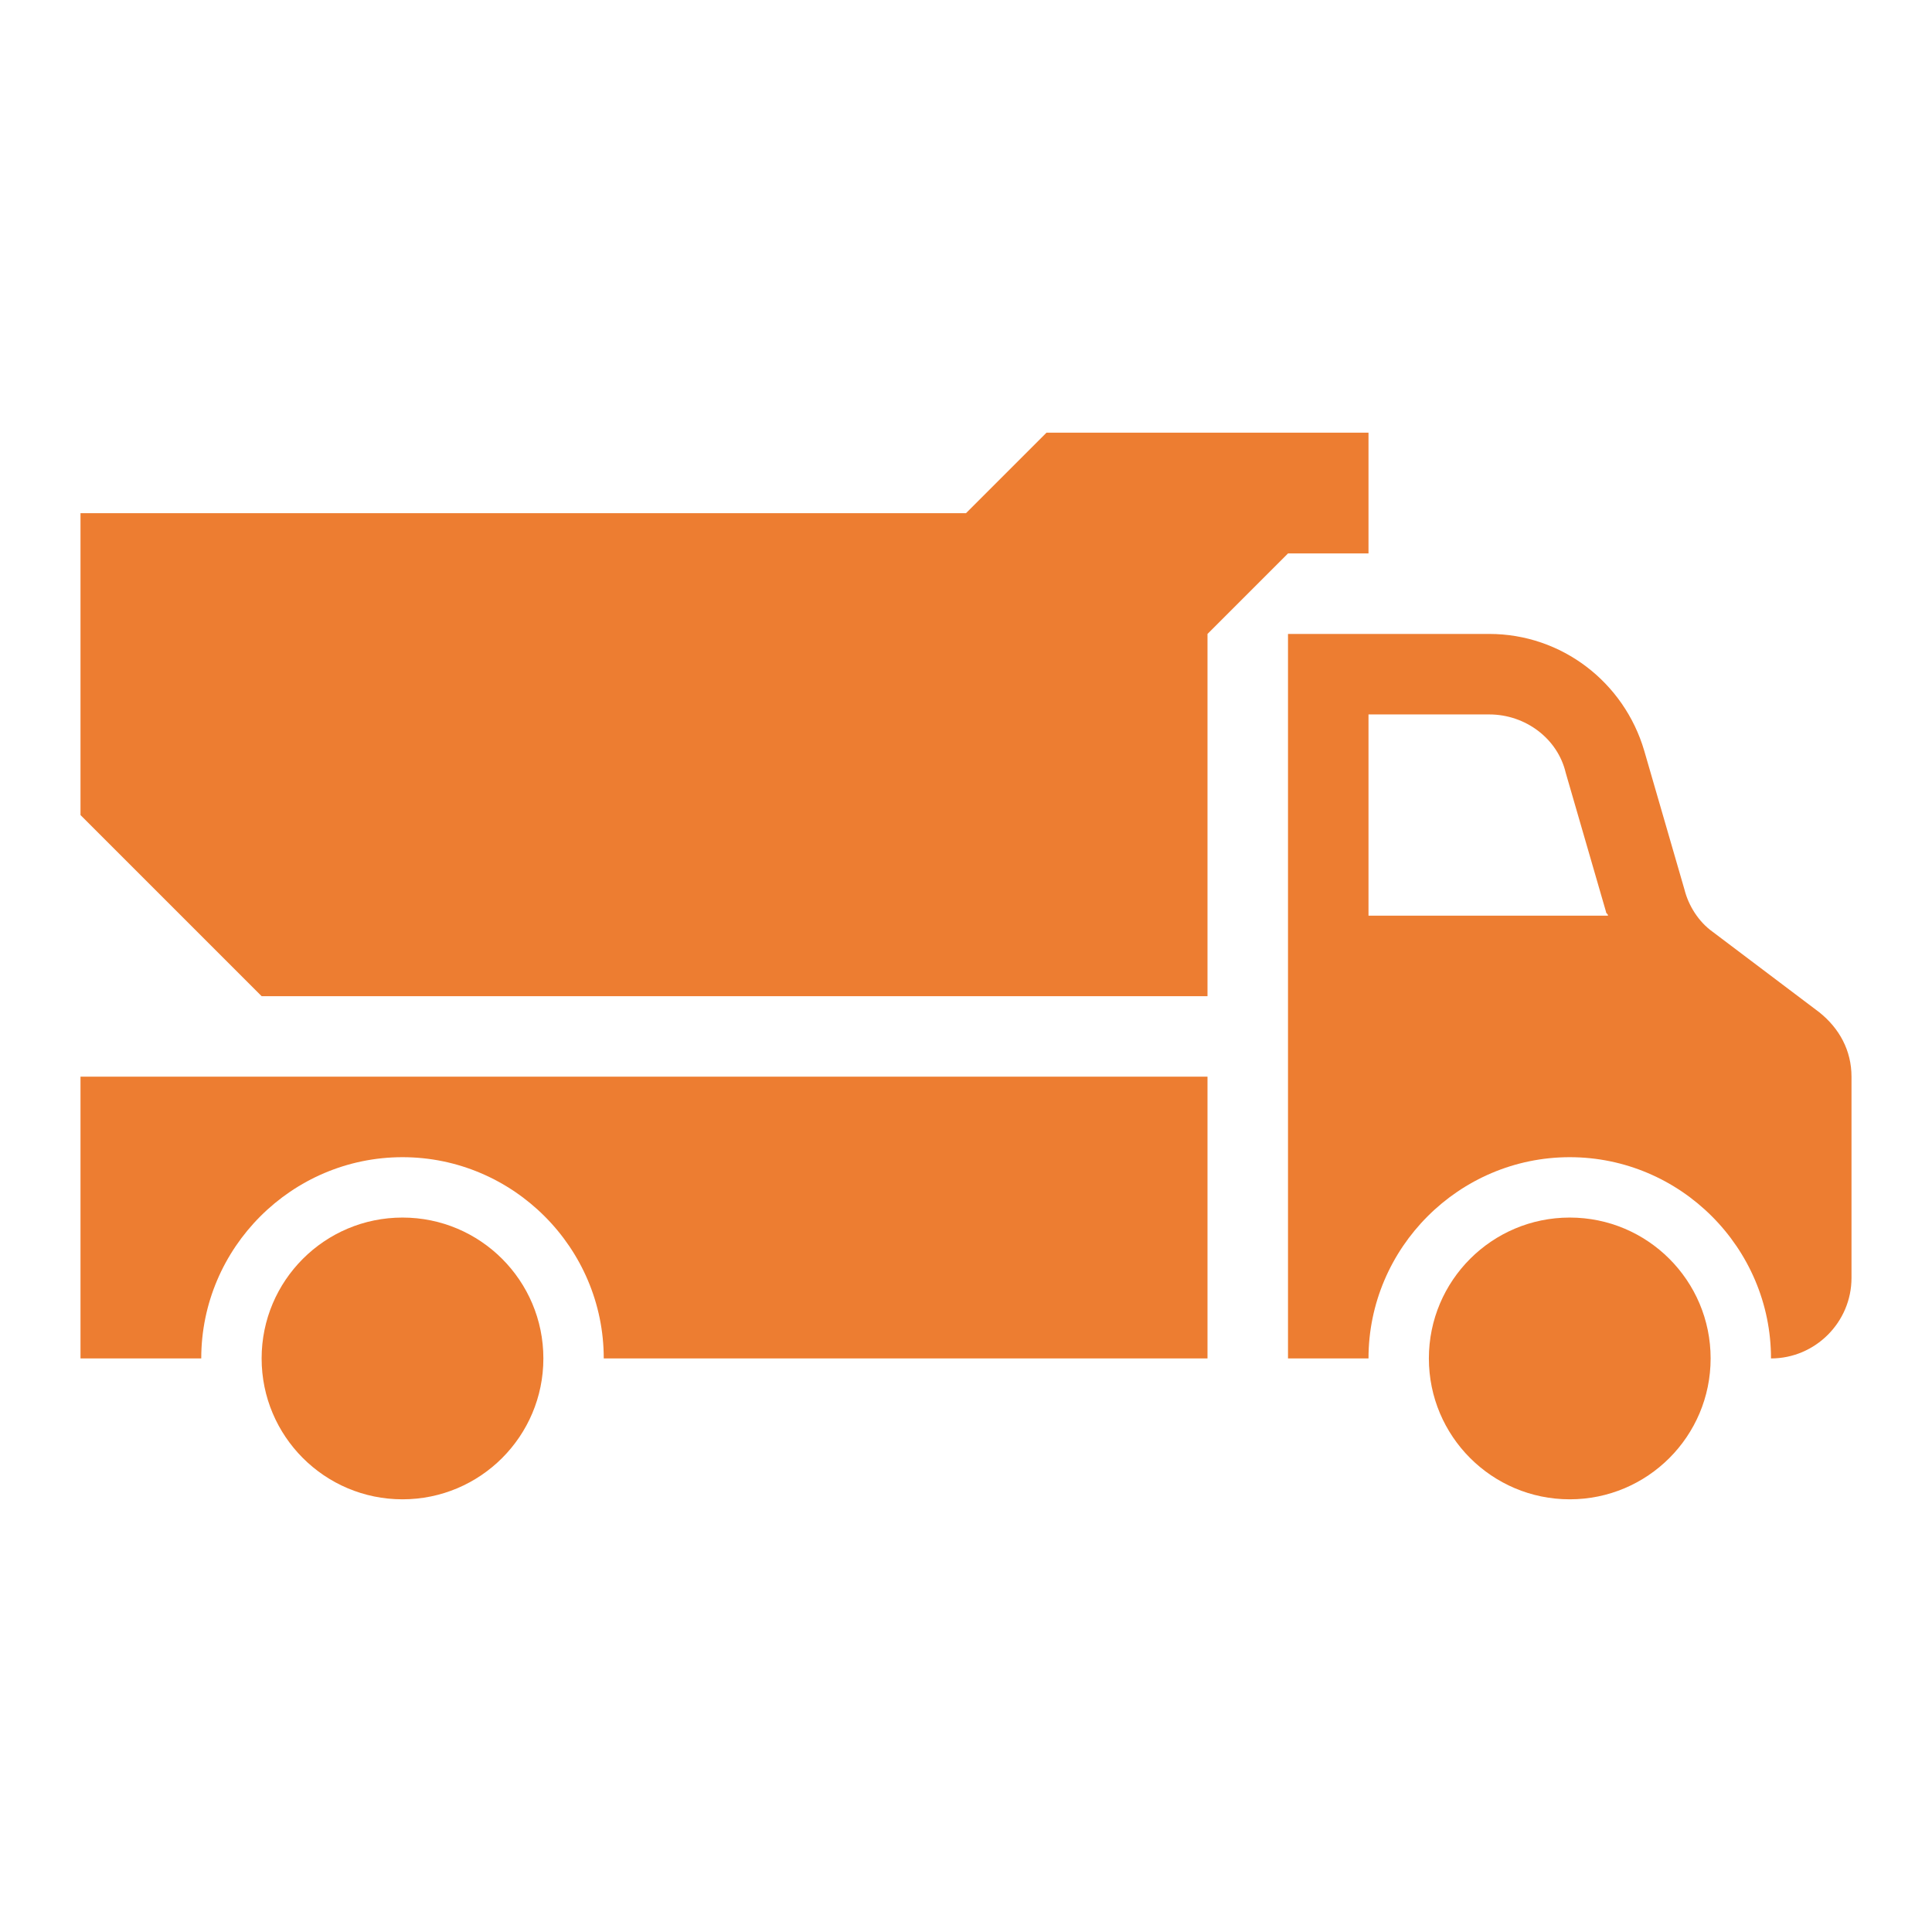
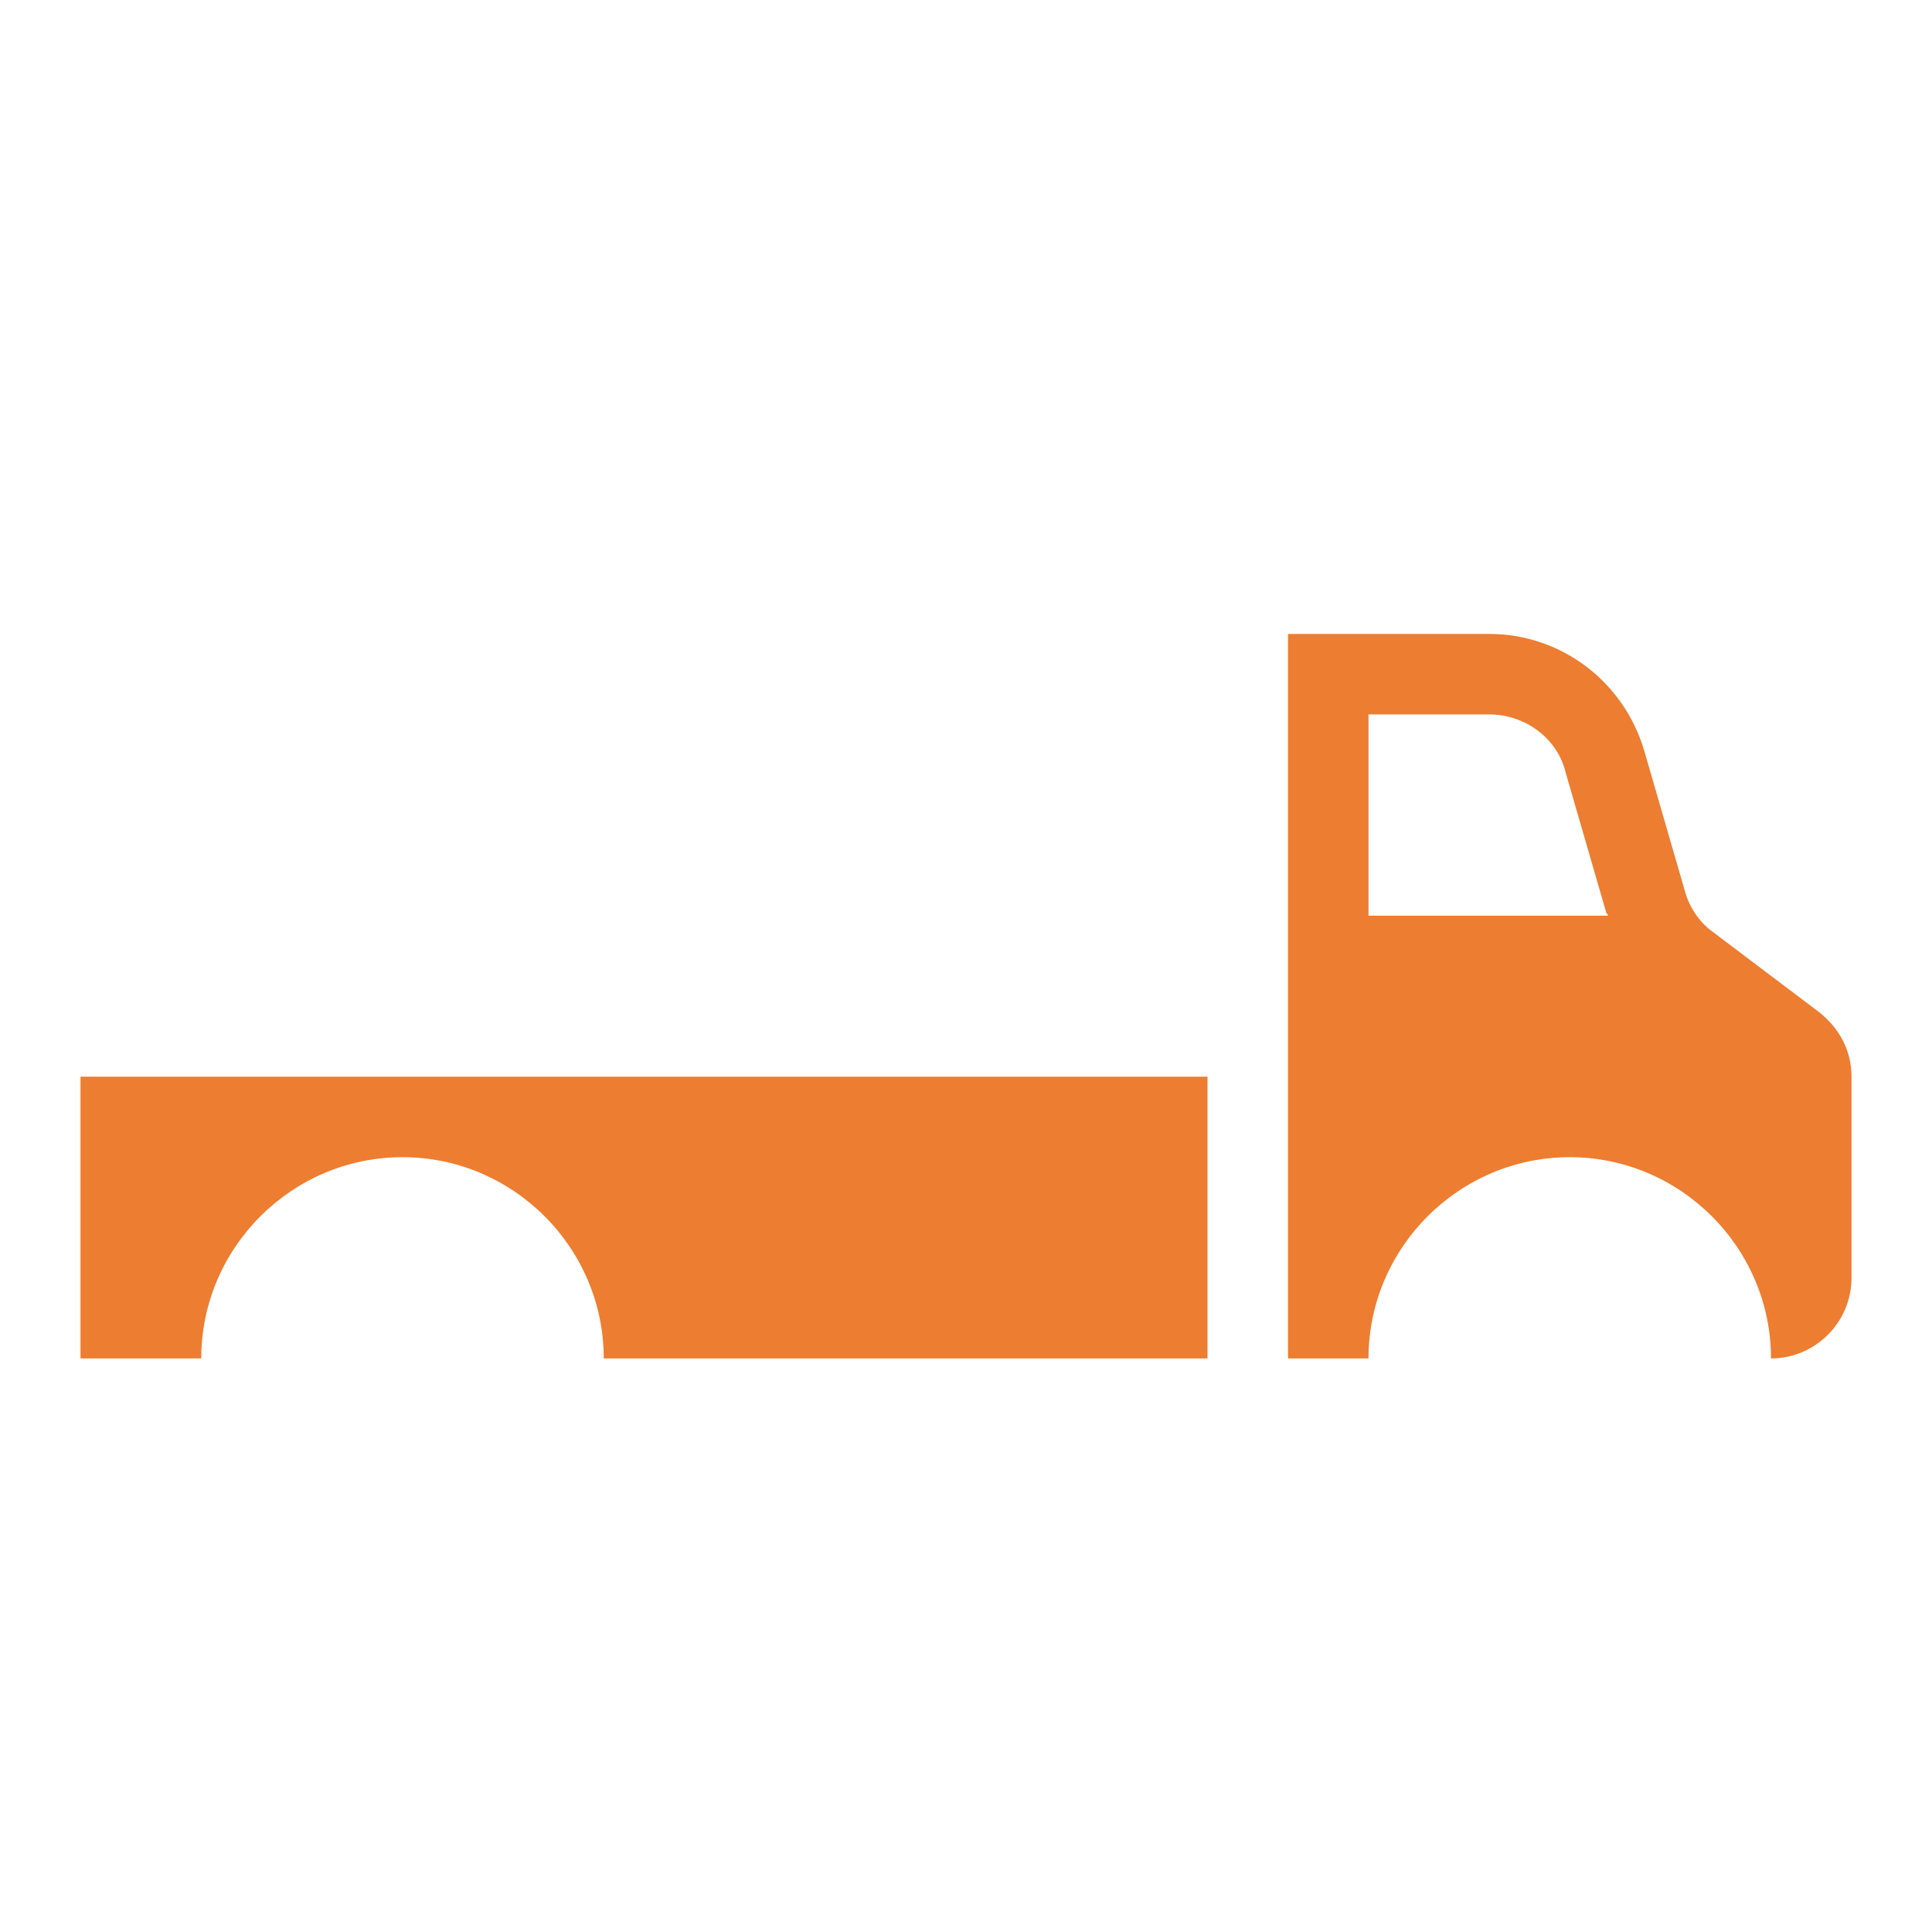
<svg xmlns="http://www.w3.org/2000/svg" width="96" height="96" xml:space="preserve" overflow="hidden">
  <g>
    <g>
-       <path d="M27 67.5C27 71.366 23.866 74.5 20 74.5 16.134 74.5 13 71.366 13 67.5 13 63.634 16.134 60.5 20 60.5 23.866 60.5 27 63.634 27 67.5Z" fill="#ED7D31" fill-rule="nonzero" fill-opacity="1" />
-       <path d="M85 67.5C85 71.366 81.866 74.5 78 74.5 74.134 74.5 71 71.366 71 67.5 71 63.634 74.134 60.5 78 60.5 81.866 60.5 85 63.634 85 67.5Z" fill="#ED7D31" fill-rule="nonzero" fill-opacity="1" />
      <path d="M68 45.5 68 35.5 74 35.5C75.8 35.5 77.4 36.7 77.8 38.4L79.8 45.3C79.8 45.4 79.9 45.4 79.9 45.5L68 45.5ZM90.4 50.3 85.1 46.3C84.4 45.8 83.9 45 83.7 44.2L81.7 37.3C80.7 33.9 77.6 31.5 74 31.5L64 31.5 64 45.5 64 51.5 64 67.5 68 67.5C68 62 72.5 57.5 78 57.5 83.5 57.5 88 62 88 67.5 90.2 67.5 92 65.7 92 63.5L92 53.5C92 52.2 91.4 51.1 90.4 50.3Z" fill="#ED7D31" fill-rule="nonzero" fill-opacity="1" />
      <path d="M4 67.5 10 67.5C10 62 14.5 57.5 20 57.5 25.5 57.5 30 62 30 67.5L60 67.5 60 53.5 4 53.5 4 67.5Z" fill="#ED7D31" fill-rule="nonzero" fill-opacity="1" />
-       <path d="M68 27.5 68 21.5 52 21.5 48 25.5 13 25.5 4 25.5 4 40.5 13 49.5 60 49.5 60 31.5 64 27.5Z" fill="#ED7D31" fill-rule="nonzero" fill-opacity="1" />
    </g>
  </g>
</svg>